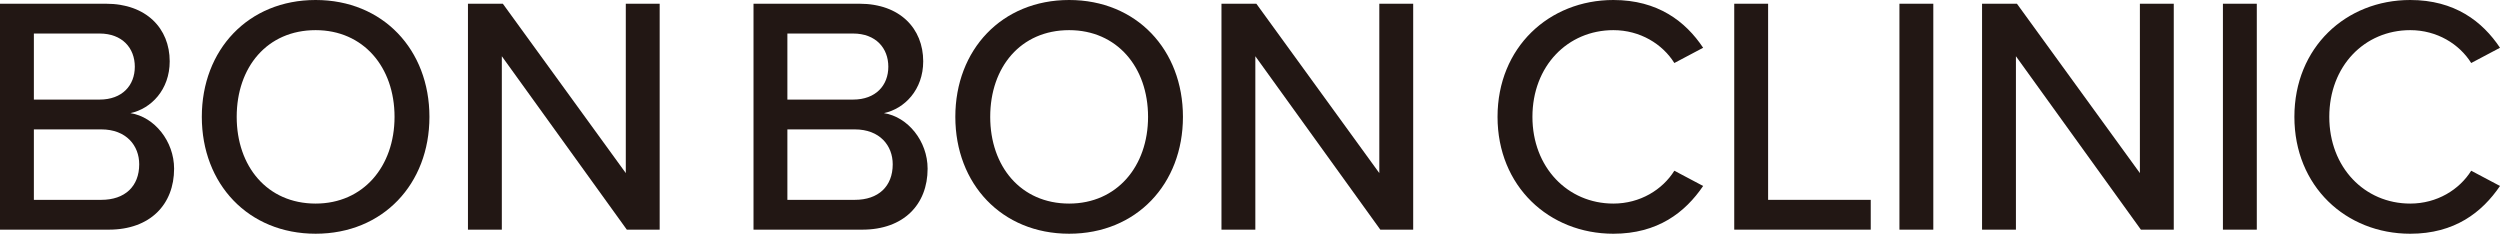
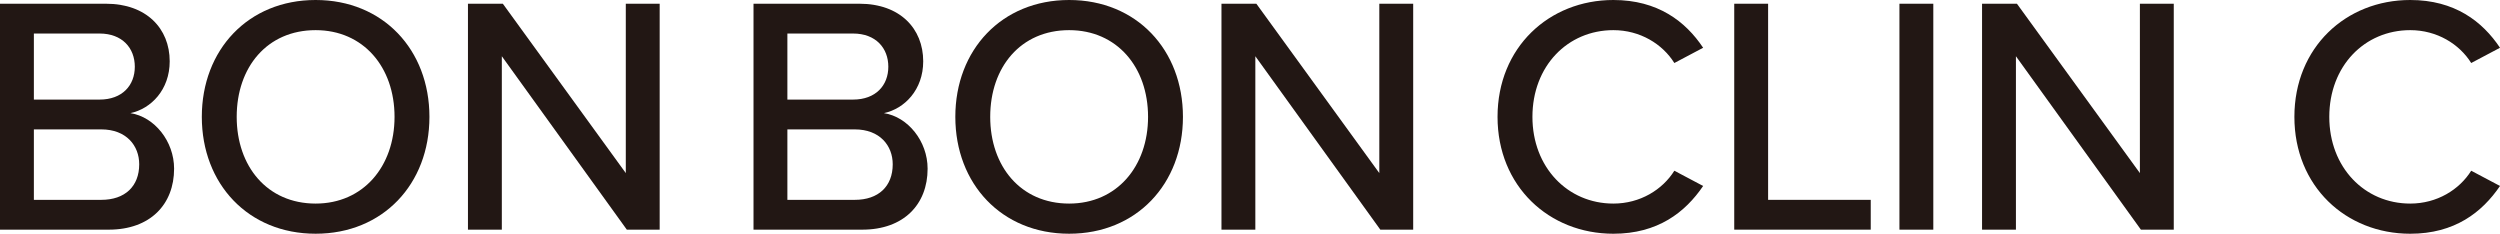
<svg xmlns="http://www.w3.org/2000/svg" version="1.1" id="レイヤー_1" x="0px" y="0px" width="447.219px" height="41.81px" viewBox="0 0 447.219 41.81" style="enable-background:new 0 0 447.219 41.81;" xml:space="preserve">
  <style type="text/css">
	.st0{fill:#221714;}
</style>
  <g>
    <g>
      <g>
        <path class="st0" d="M0,0.667h18.965c7.21,0,11.392,4.423,11.392,10.301c0,5.09-3.333,8.482-7.029,9.271     c4.302,0.666,7.816,5.029,7.816,9.938c0,6.361-4.241,10.906-11.694,10.906H0V0.667z M17.814,17.814     c4.06,0,6.302-2.545,6.302-5.878c0-3.332-2.242-5.938-6.302-5.938H6.059v11.815H17.814z M18.117,35.75     c4.242,0,6.786-2.424,6.786-6.362c0-3.333-2.302-6.242-6.786-6.242H6.059V35.75H18.117z" />
      </g>
      <g>
        <path class="st0" d="M56.461,0C68.519,0,76.82,8.907,76.82,20.904c0,11.999-8.301,20.906-20.359,20.906     c-12.058,0-20.359-8.907-20.359-20.906C36.102,8.907,44.403,0,56.461,0z M56.461,5.393c-8.665,0-14.118,6.605-14.118,15.512     c0,8.847,5.453,15.512,14.118,15.512c8.543,0,14.118-6.665,14.118-15.512C70.58,11.998,65.005,5.393,56.461,5.393z" />
      </g>
      <g>
        <path class="st0" d="M89.771,10.059v31.024h-6.059V0.667h6.241l21.995,30.296V0.667h6.059v40.416h-5.877L89.771,10.059z" />
      </g>
      <g>
        <path class="st0" d="M134.794,0.667h18.965c7.21,0,11.392,4.423,11.392,10.301c0,5.09-3.333,8.482-7.029,9.271     c4.302,0.666,7.816,5.029,7.816,9.938c0,6.361-4.241,10.906-11.694,10.906h-19.45V0.667z M152.608,17.814     c4.06,0,6.302-2.545,6.302-5.878c0-3.332-2.242-5.938-6.302-5.938h-11.755v11.815H152.608z M152.911,35.75     c4.242,0,6.786-2.424,6.786-6.362c0-3.333-2.302-6.242-6.786-6.242h-12.058V35.75H152.911z" />
      </g>
      <g>
        <path class="st0" d="M191.255,0c12.058,0,20.359,8.907,20.359,20.904c0,11.999-8.301,20.906-20.359,20.906     c-12.058,0-20.359-8.907-20.359-20.906C170.896,8.907,179.197,0,191.255,0z M191.255,5.393c-8.665,0-14.118,6.605-14.118,15.512     c0,8.847,5.453,15.512,14.118,15.512c8.543,0,14.118-6.665,14.118-15.512C205.374,11.998,199.799,5.393,191.255,5.393z" />
      </g>
      <g>
        <path class="st0" d="M224.565,10.059v31.024h-6.059V0.667h6.241l21.995,30.296V0.667h6.06v40.416h-5.878L224.565,10.059z" />
      </g>
      <g>
        <path class="st0" d="M267.891,20.904C267.891,8.483,277.102,0,288.613,0c7.938,0,12.906,3.817,16.058,8.544l-5.15,2.727     c-2.121-3.394-6.12-5.878-10.907-5.878c-8.18,0-14.481,6.423-14.481,15.512c0,9.029,6.302,15.512,14.481,15.512     c4.787,0,8.786-2.484,10.907-5.877l5.15,2.727c-3.212,4.727-8.119,8.544-16.058,8.544     C277.102,41.81,267.891,33.327,267.891,20.904z" />
      </g>
      <g>
        <path class="st0" d="M310.234,0.667h6.059V35.75h18.359v5.332h-24.418V0.667z" />
      </g>
      <g>
        <path class="st0" d="M339.785,0.667h6.06v40.416h-6.06V0.667z" />
      </g>
      <g>
        <path class="st0" d="M360.624,10.059v31.024h-6.06V0.667h6.241l21.995,30.296V0.667h6.06v40.416h-5.878L360.624,10.059z" />
      </g>
      <g>
-         <path class="st0" d="M397.653,0.667h6.06v40.416h-6.06V0.667z" />
-       </g>
+         </g>
      <g>
        <path class="st0" d="M410.438,20.904C410.438,8.483,419.648,0,431.161,0c7.938,0,12.906,3.817,16.058,8.544l-5.15,2.727     c-2.121-3.394-6.12-5.878-10.907-5.878c-8.18,0-14.481,6.423-14.481,15.512c0,9.029,6.302,15.512,14.481,15.512     c4.787,0,8.786-2.484,10.907-5.877l5.15,2.727c-3.212,4.727-8.12,8.544-16.058,8.544     C419.648,41.81,410.438,33.327,410.438,20.904z" />
      </g>
    </g>
  </g>
</svg>